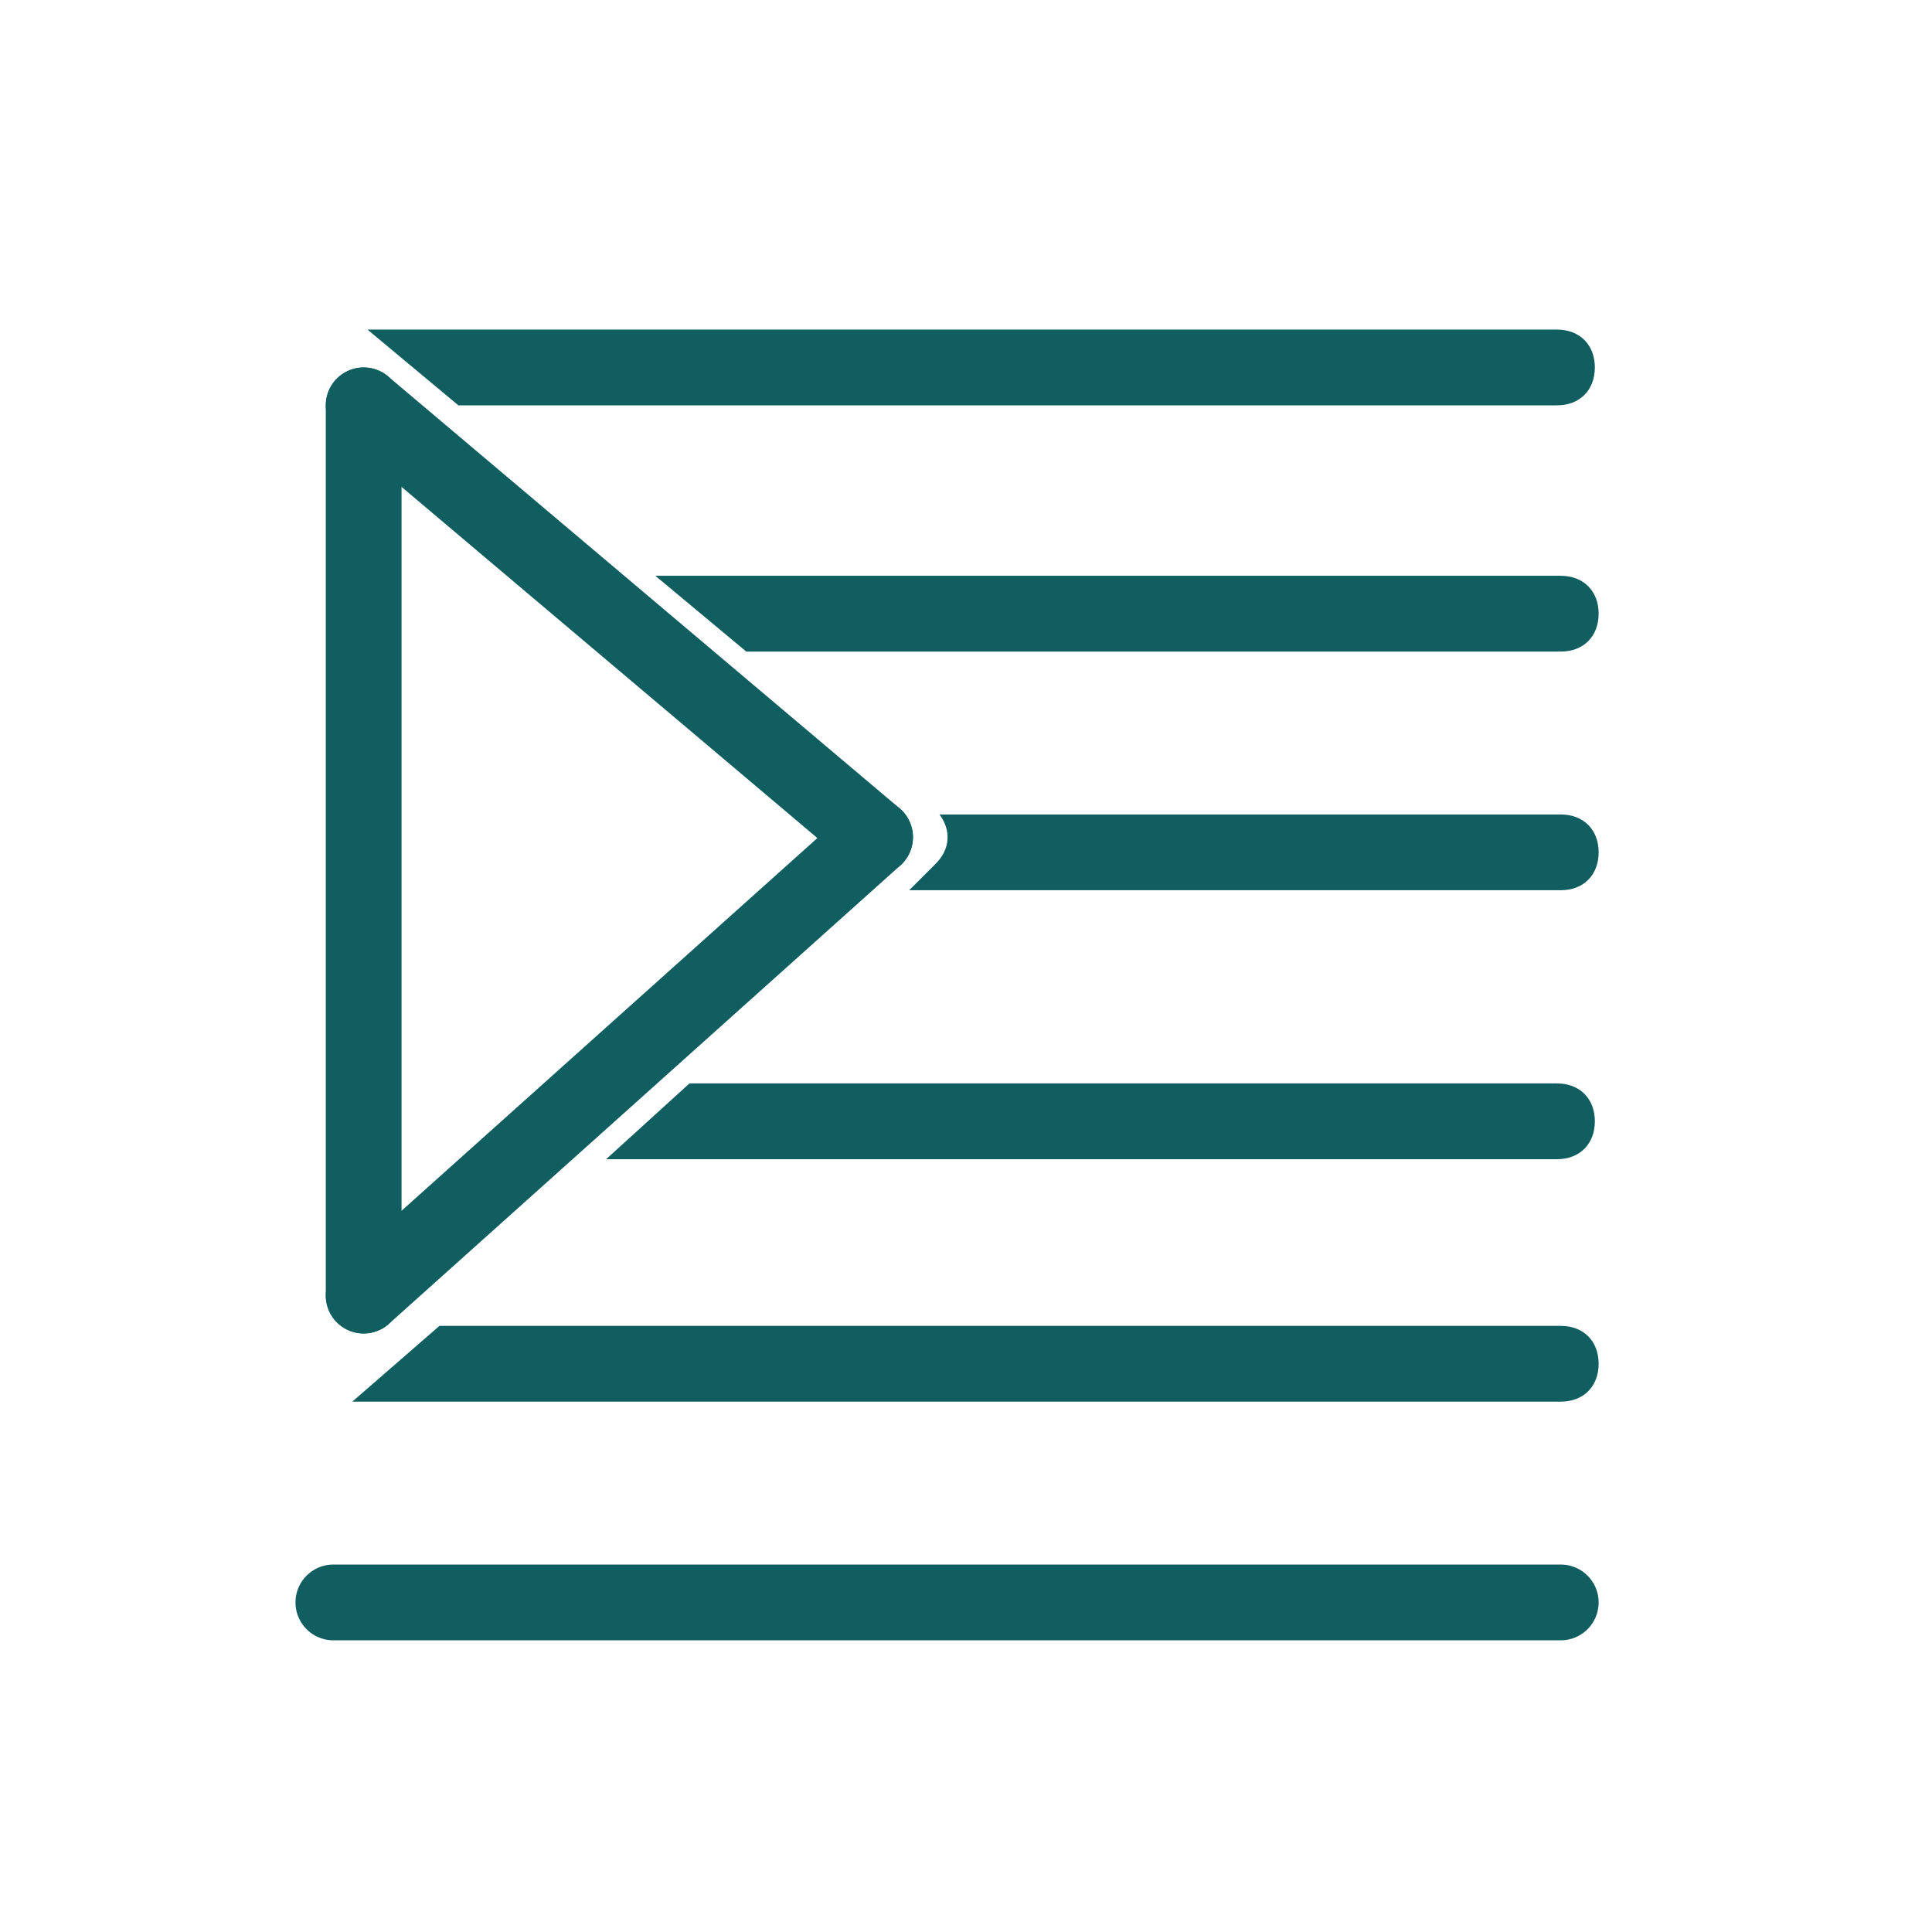
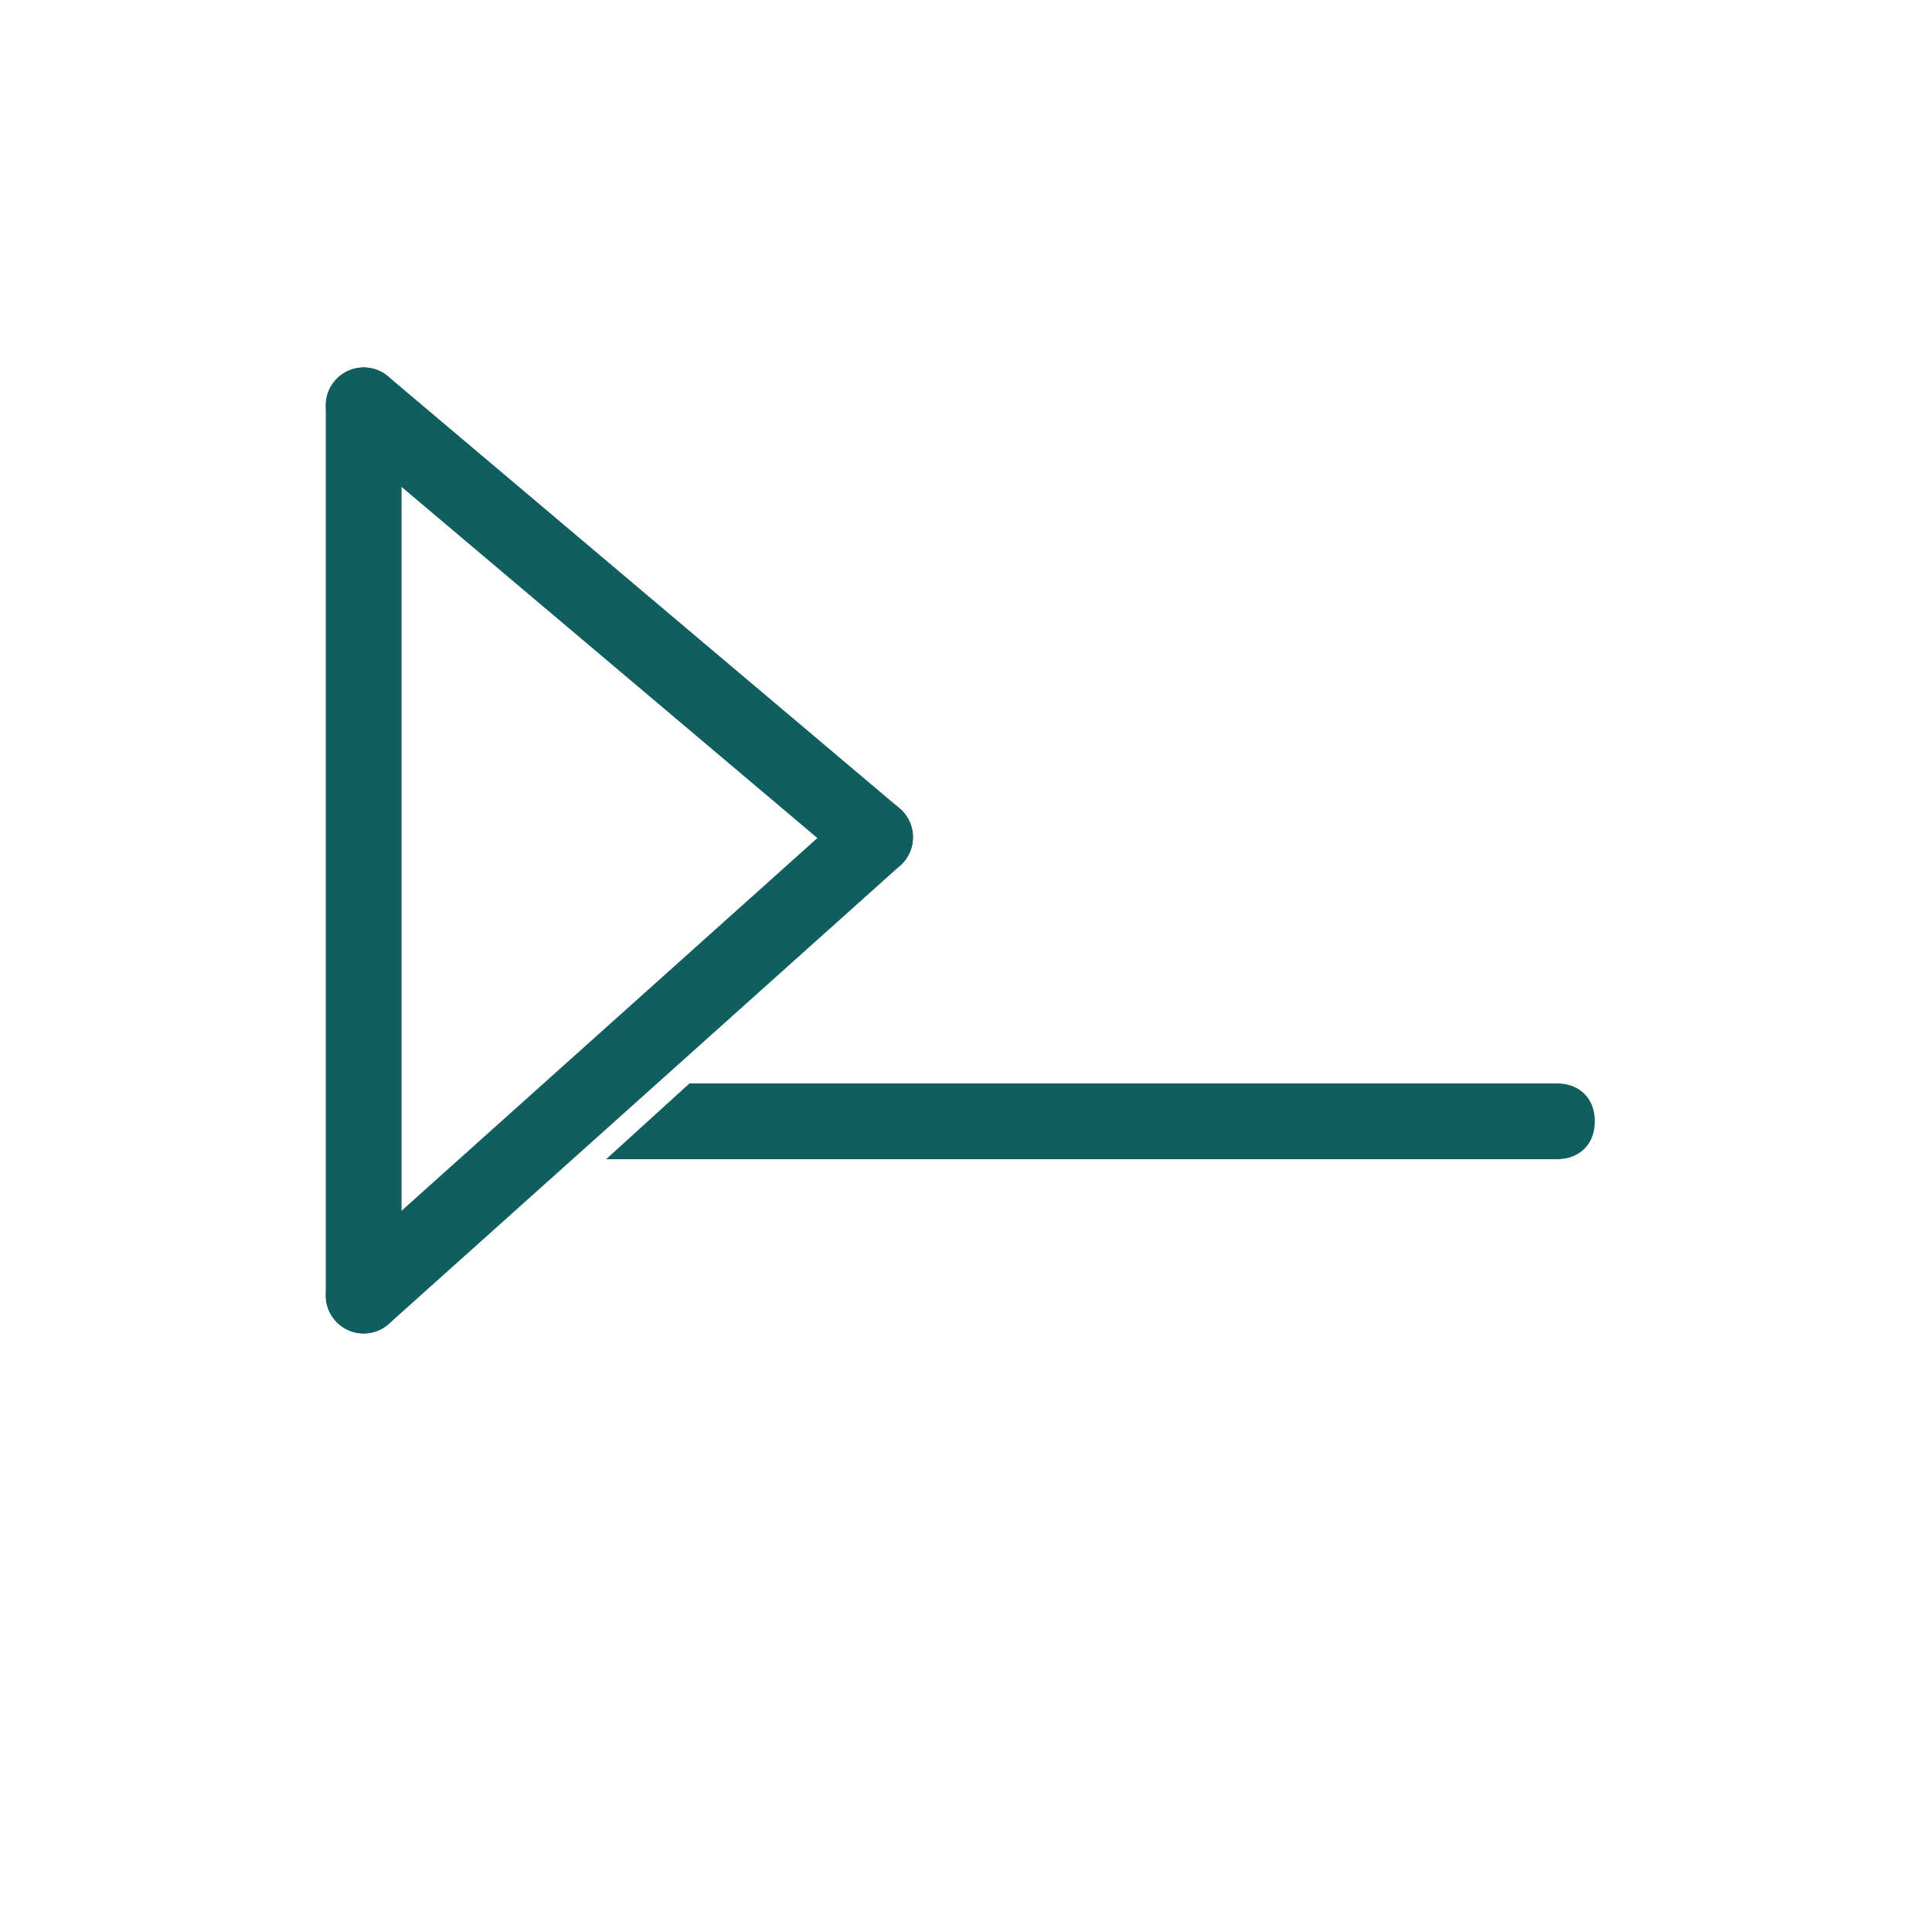
<svg xmlns="http://www.w3.org/2000/svg" enable-background="new 0 0 51 51" viewBox="0 0 51 51">
-   <path d="m8.8 42.3h32.4" fill="none" stroke="#105e60" stroke-linecap="round" stroke-linejoin="round" stroke-width="2" />
  <path d="m9.6 10.7v23.5" fill="none" stroke="#105e60" stroke-linecap="round" stroke-linejoin="round" stroke-width="2" />
  <path d="m9.6 10.7 13.5 11.4" fill="none" stroke="#105e60" stroke-linecap="round" stroke-linejoin="round" stroke-width="2" />
  <path d="m9.6 34.2 13.5-12.1" fill="none" stroke="#105e60" stroke-linecap="round" stroke-linejoin="round" stroke-width="2" />
  <g clip-rule="evenodd" fill="#105e60" fill-rule="evenodd">
-     <path d="m12.1 10.7-2.4-2h31.4c.6 0 1 .4 1 1s-.4 1-1 1z" />
-     <path d="m9.3 37 2.3-2h29.6c.6 0 1 .4 1 1s-.4 1-1 1z" />
    <path d="m16 30.6 2.2-2h22.9c.6 0 1 .4 1 1s-.4 1-1 1z" />
-     <path d="m21.8 22.8c0-.1 0-.2 0-.3 0-.3.1-.6.3-.8l.5.4zm2.2.7.7-.7c.4-.4.4-.9.1-1.3h16.4c.6 0 1 .4 1 1s-.4 1-1 1z" />
-     <path d="m16.6 17.2h-.3c-.6 0-1-.4-1-1 0 0 0 0 0-.1zm3.1 0-2.4-2h23.9c.6 0 1 .4 1 1s-.4 1-1 1z" />
  </g>
</svg>